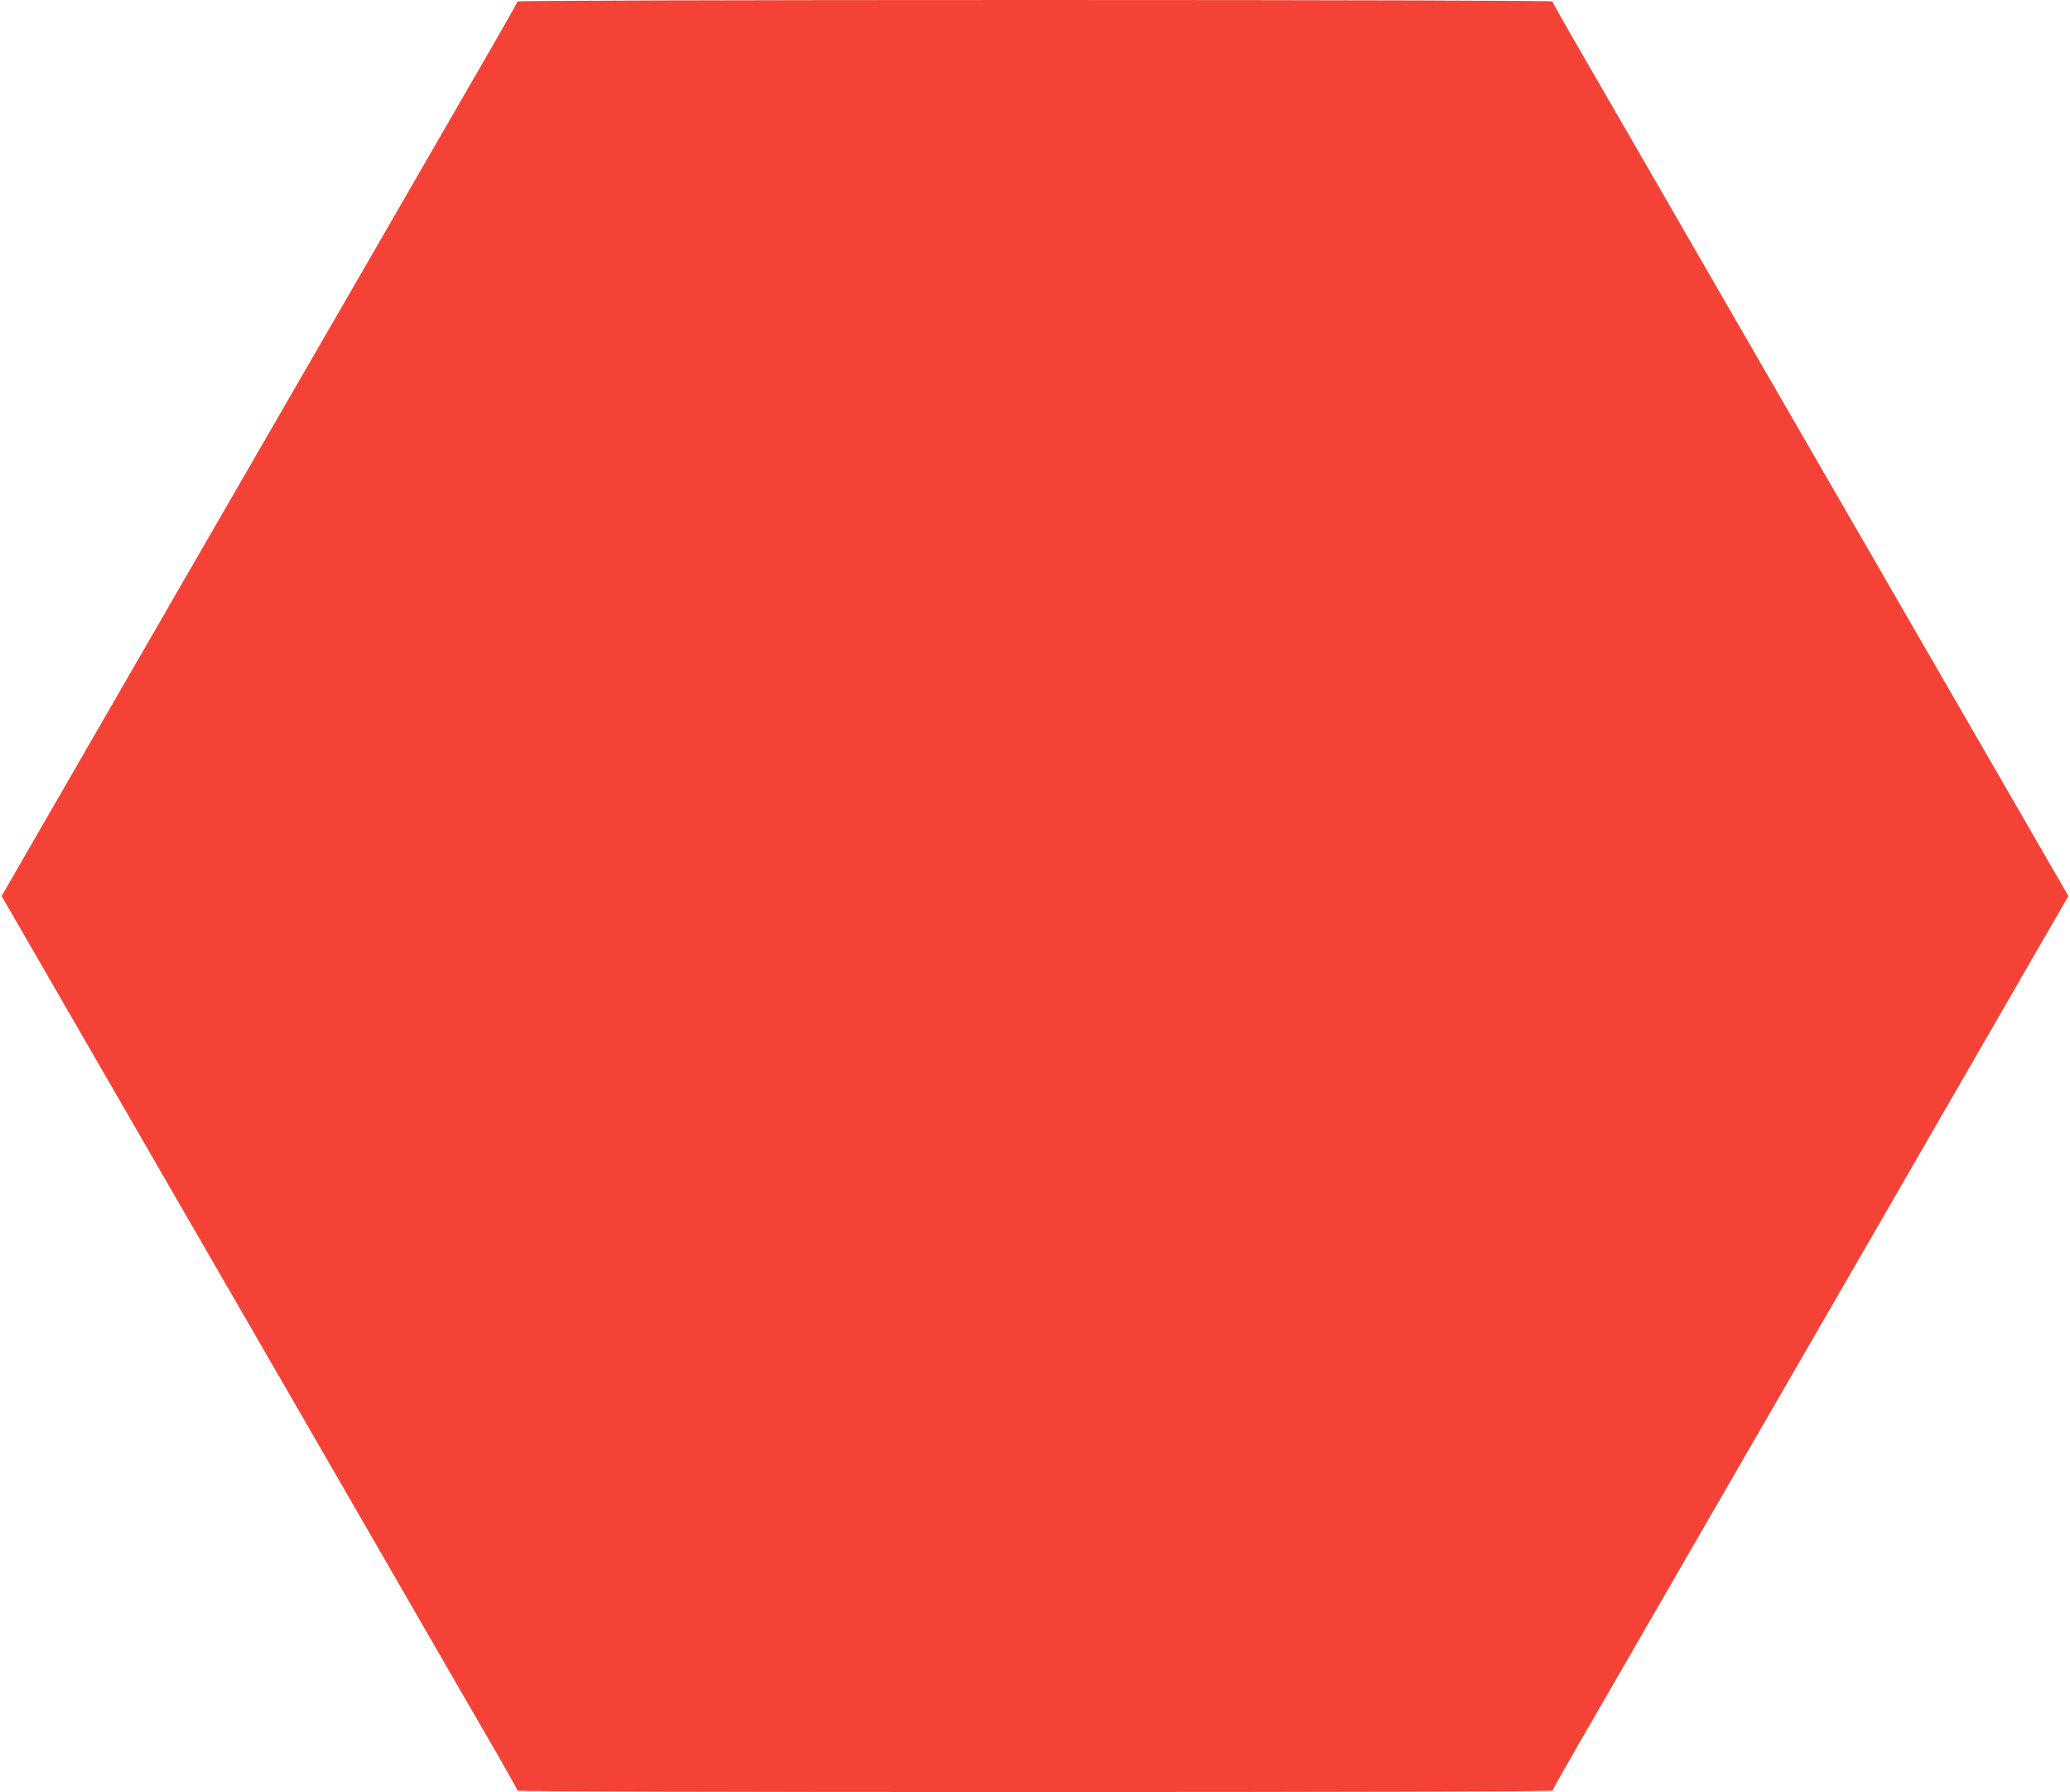
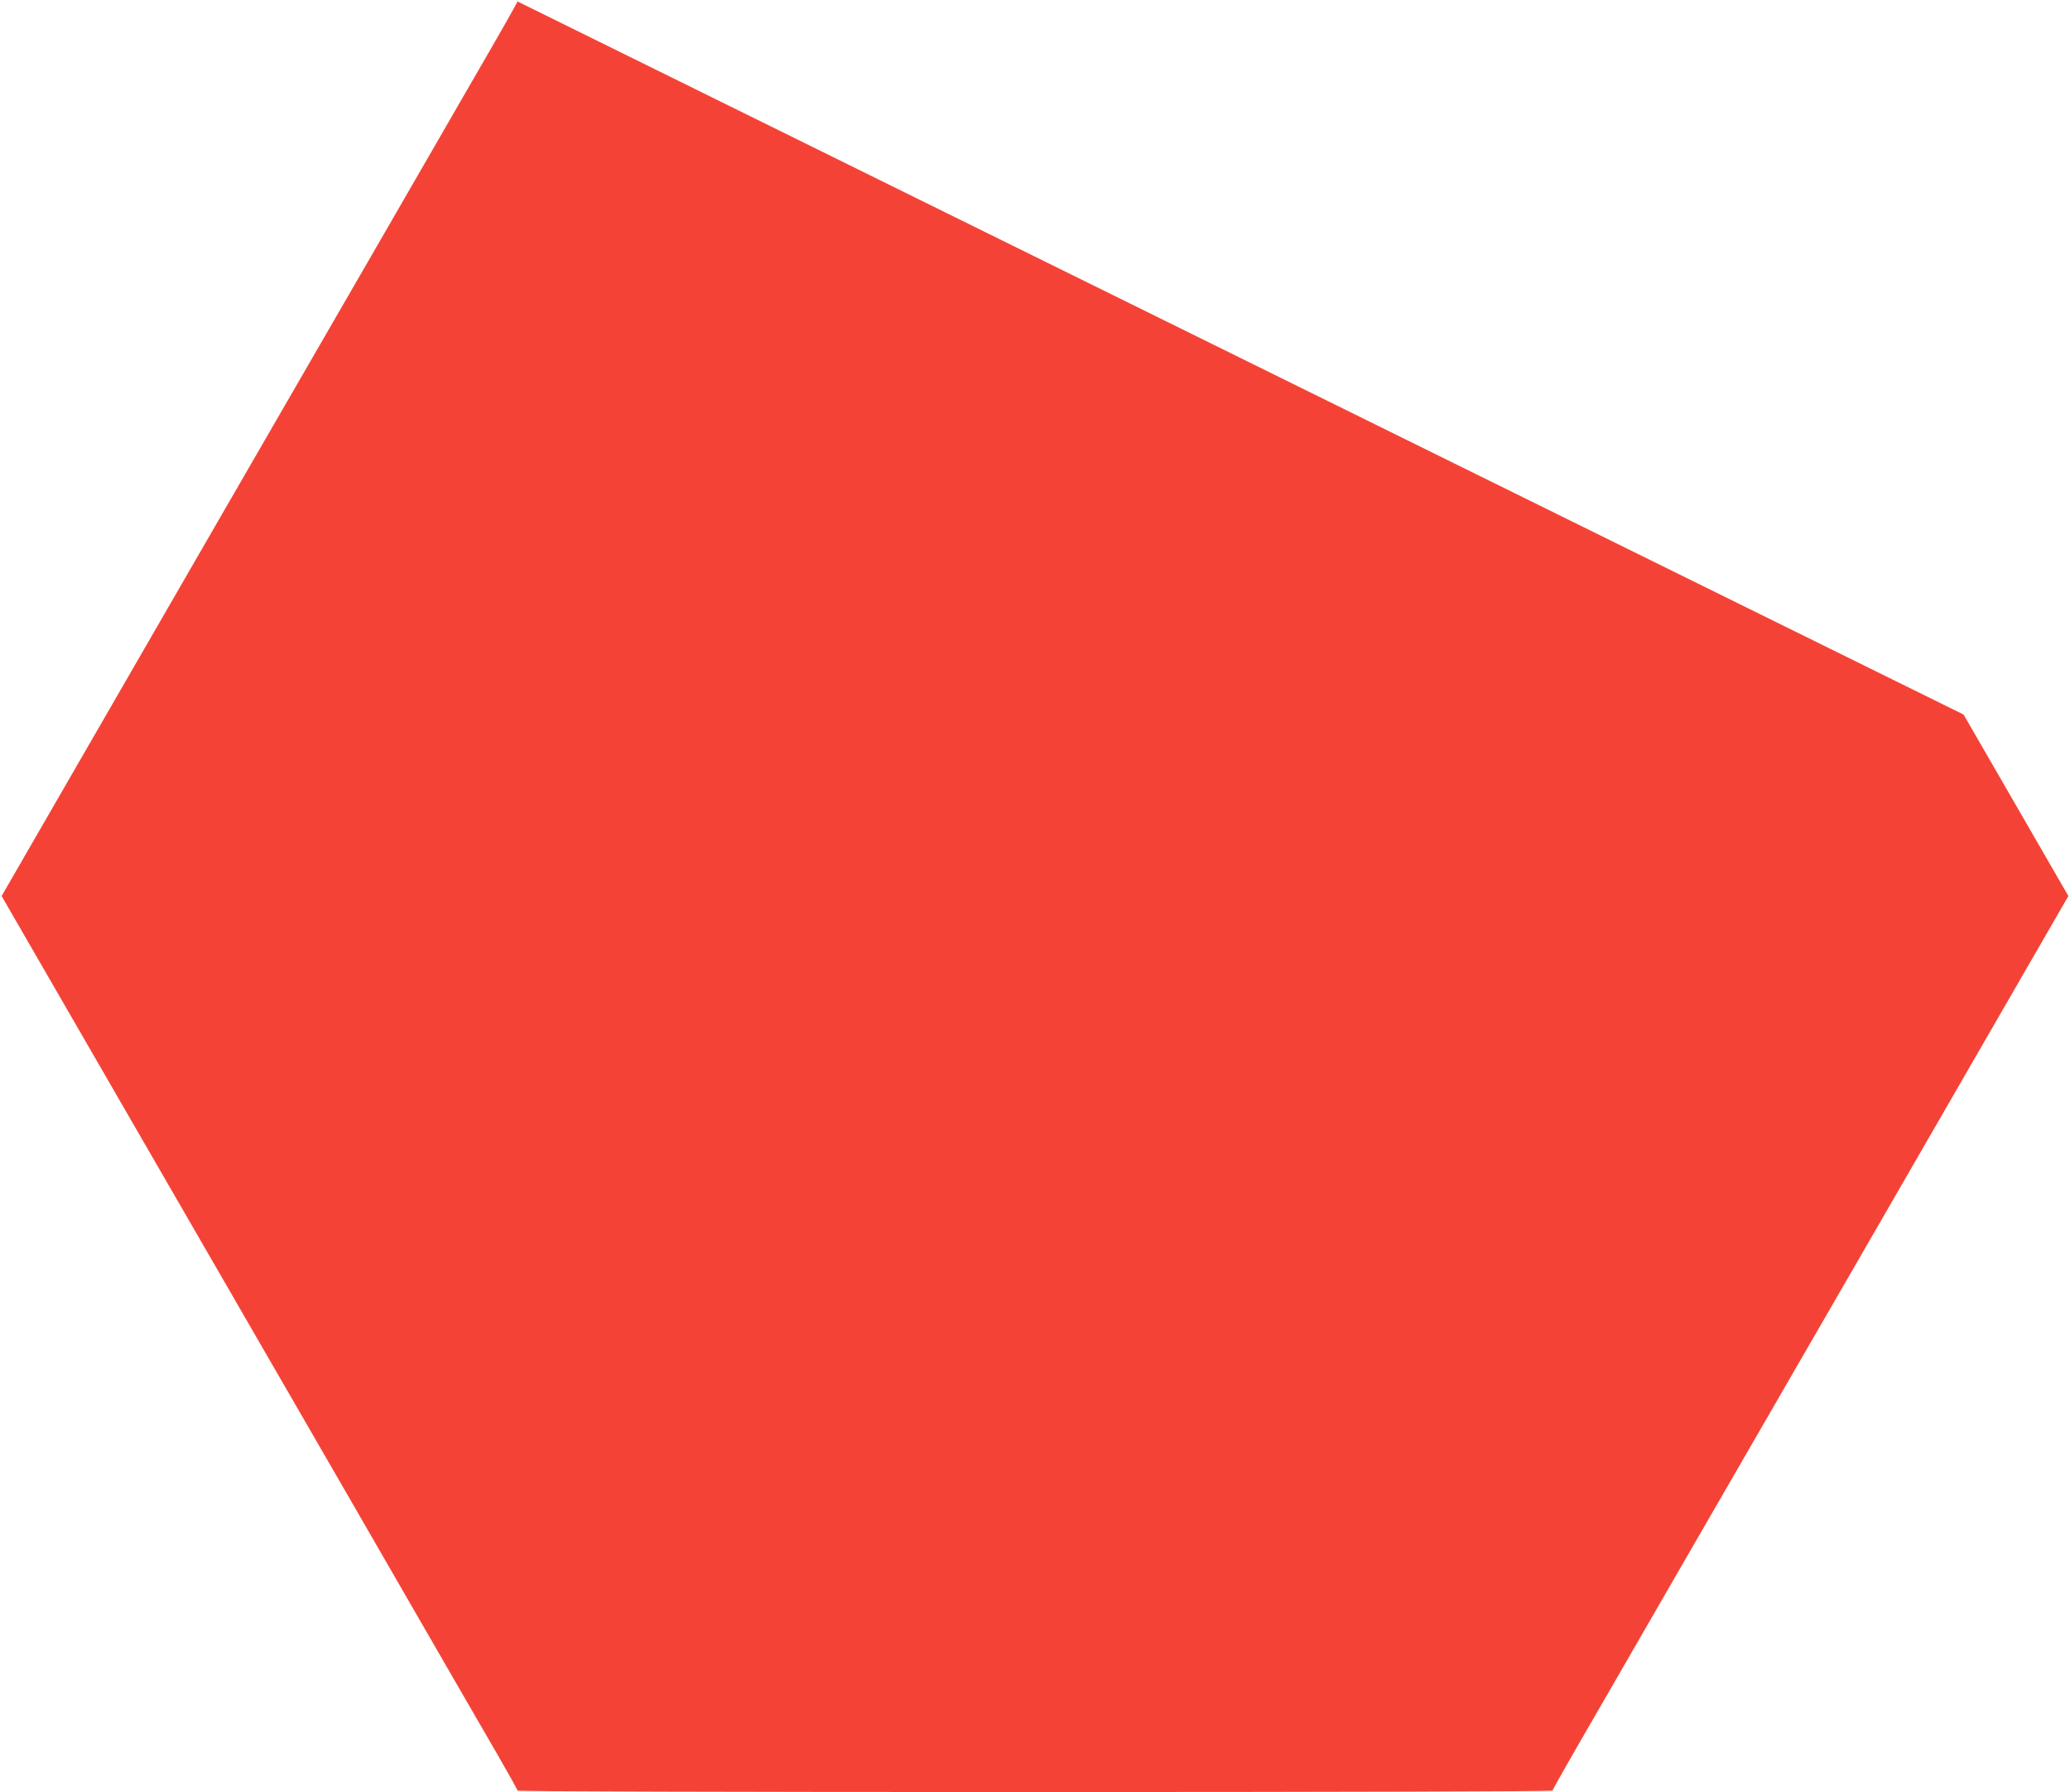
<svg xmlns="http://www.w3.org/2000/svg" version="1.0" width="1280pt" height="1108pt" viewBox="0 0 1280 1108" preserveAspectRatio="xMidYMid meet">
  <g transform="translate(0,1108) scale(0.1,-0.1)" fill="#f44336" stroke="none">
-     <path d="M3200 11071 c0 -5 -114 -206 -254 -447 -139 -242 -857 -1484 -1595 -2761 l-1341 -2323 648 -1122 c357 -618 1019 -1764 1472 -2548 452 -784 878 -1521 946 -1638 68 -118 124 -218 124 -223 0 -5 1267 -9 3200 -9 1865 0 3200 4 3200 9 0 5 114 206 254 447 139 242 857 1484 1595 2761 l1341 2323 -648 1122 c-357 618 -1019 1764 -1472 2548 -452 784 -878 1521 -946 1638 -68 118 -124 218 -124 223 0 5 -1267 9 -3200 9 -1865 0 -3200 -4 -3200 -9z" />
+     <path d="M3200 11071 c0 -5 -114 -206 -254 -447 -139 -242 -857 -1484 -1595 -2761 l-1341 -2323 648 -1122 c357 -618 1019 -1764 1472 -2548 452 -784 878 -1521 946 -1638 68 -118 124 -218 124 -223 0 -5 1267 -9 3200 -9 1865 0 3200 4 3200 9 0 5 114 206 254 447 139 242 857 1484 1595 2761 l1341 2323 -648 1122 z" />
  </g>
</svg>